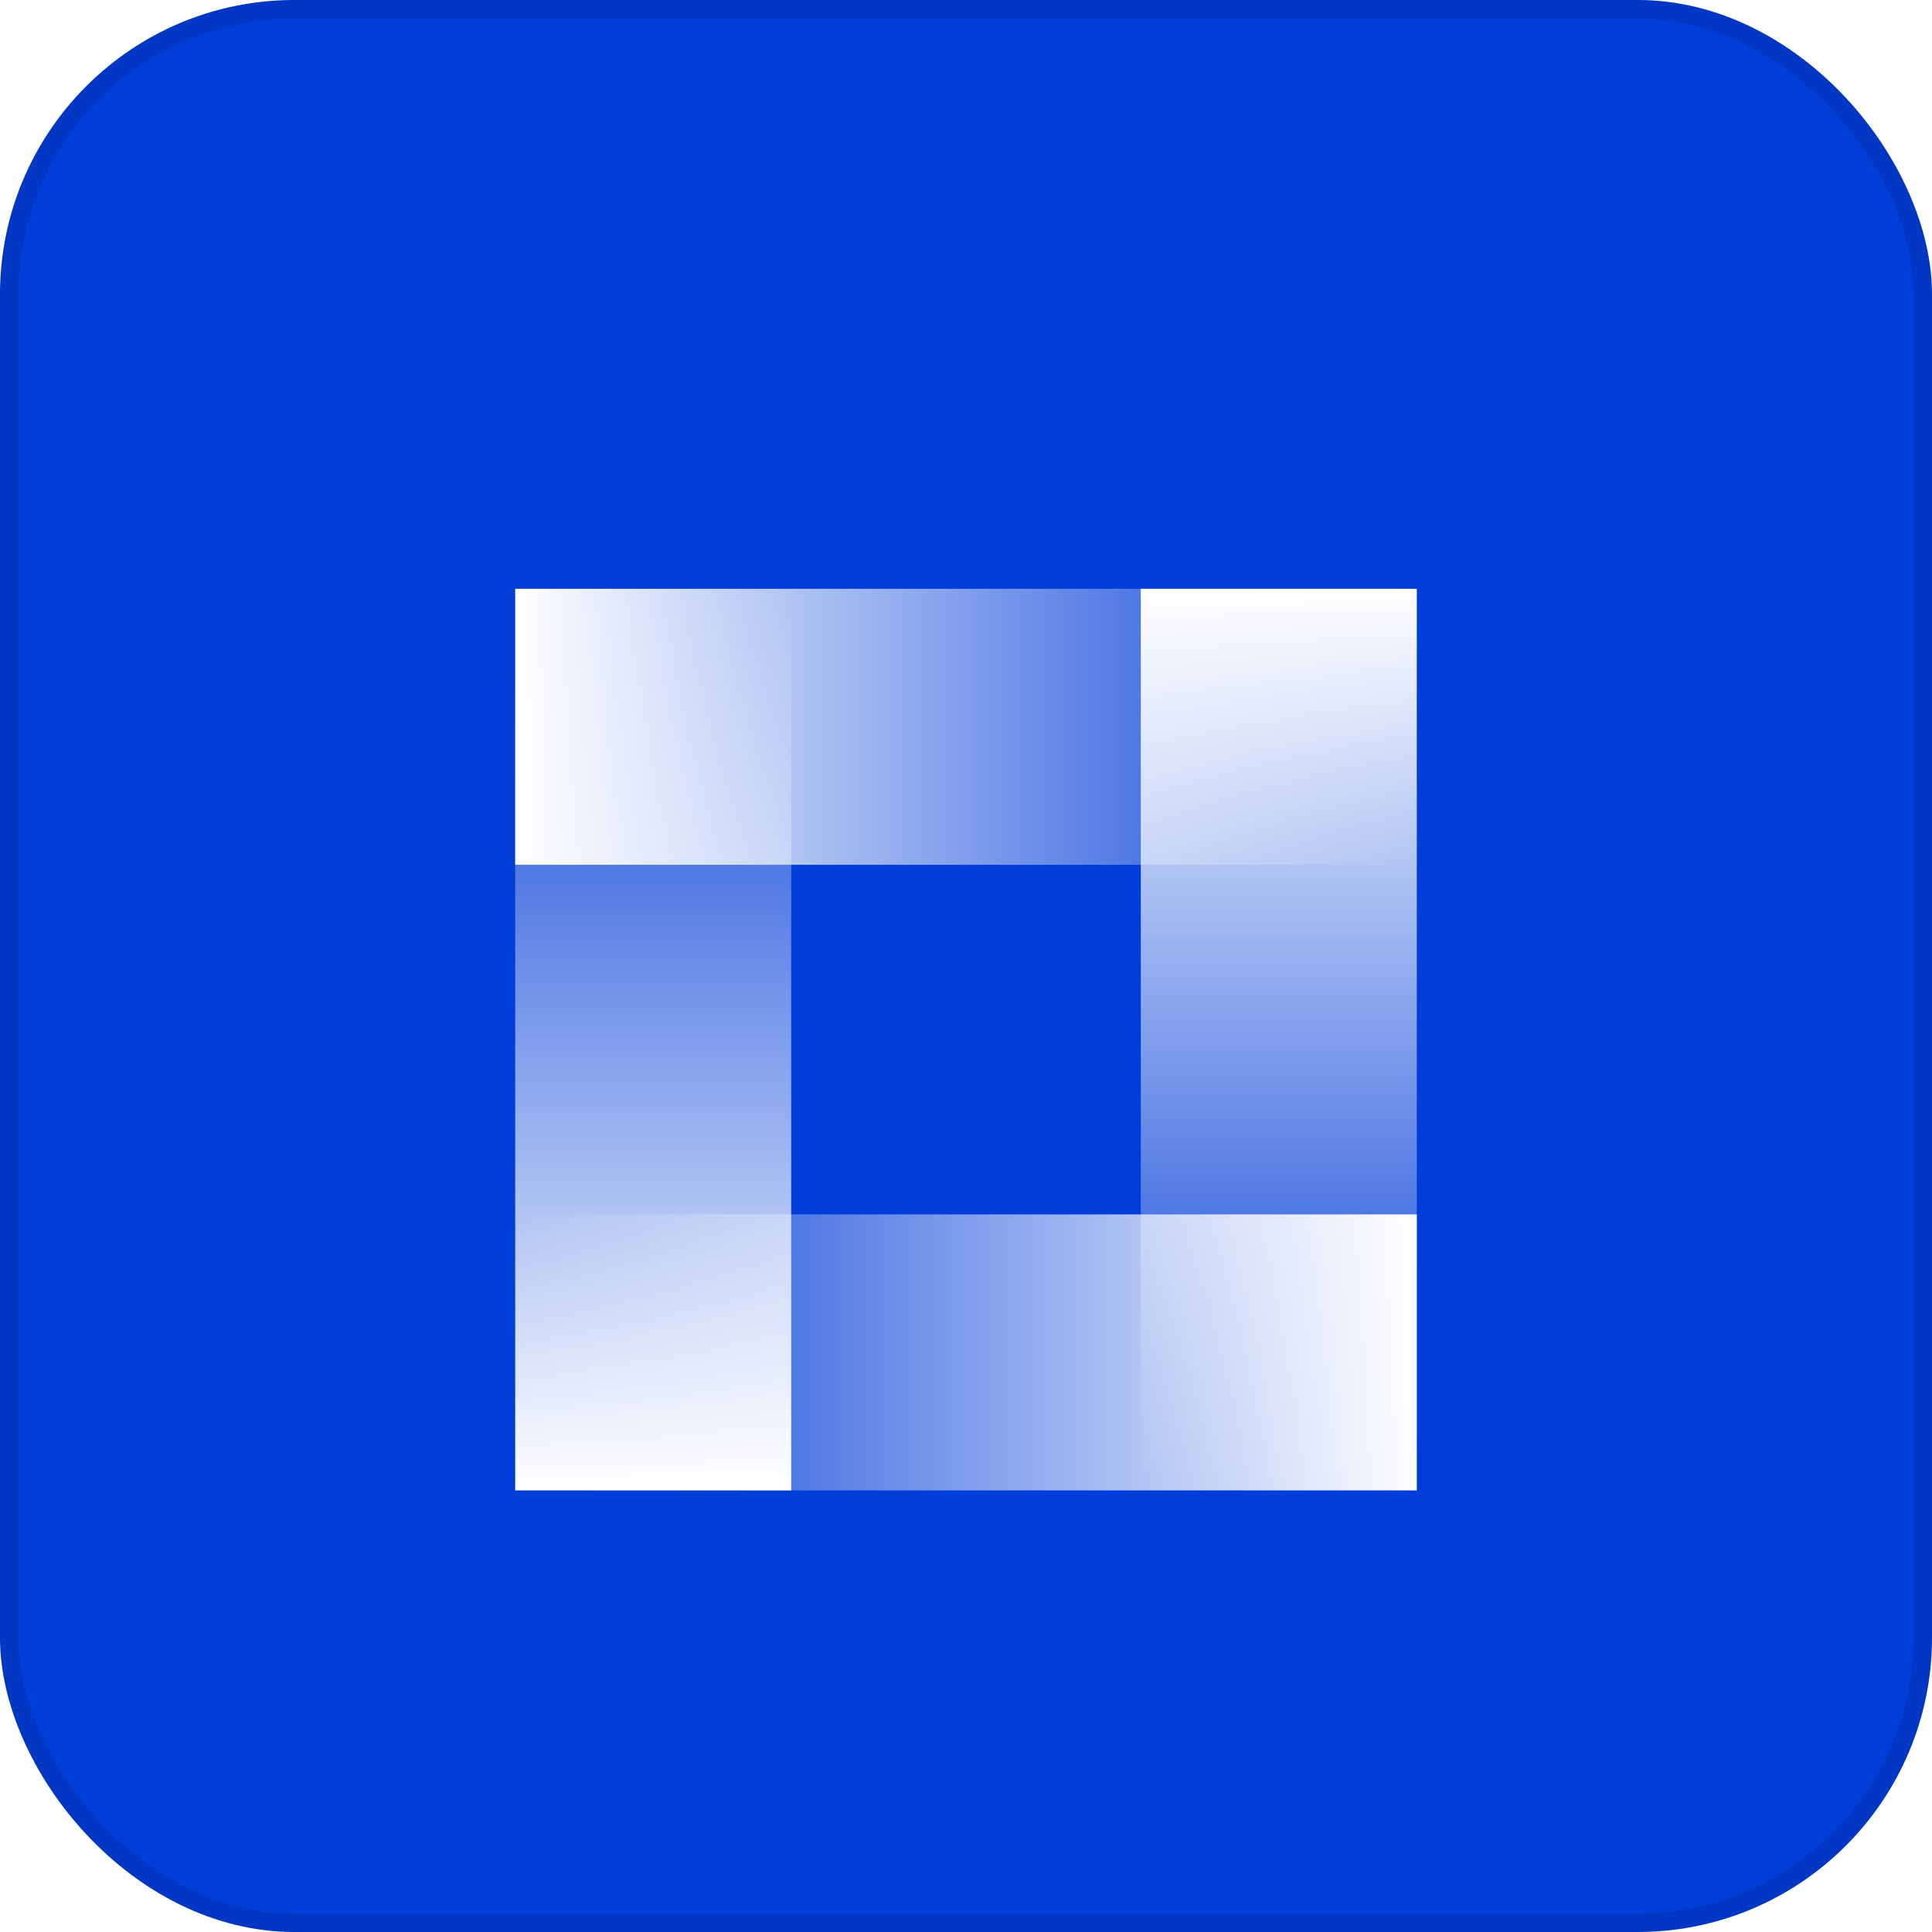
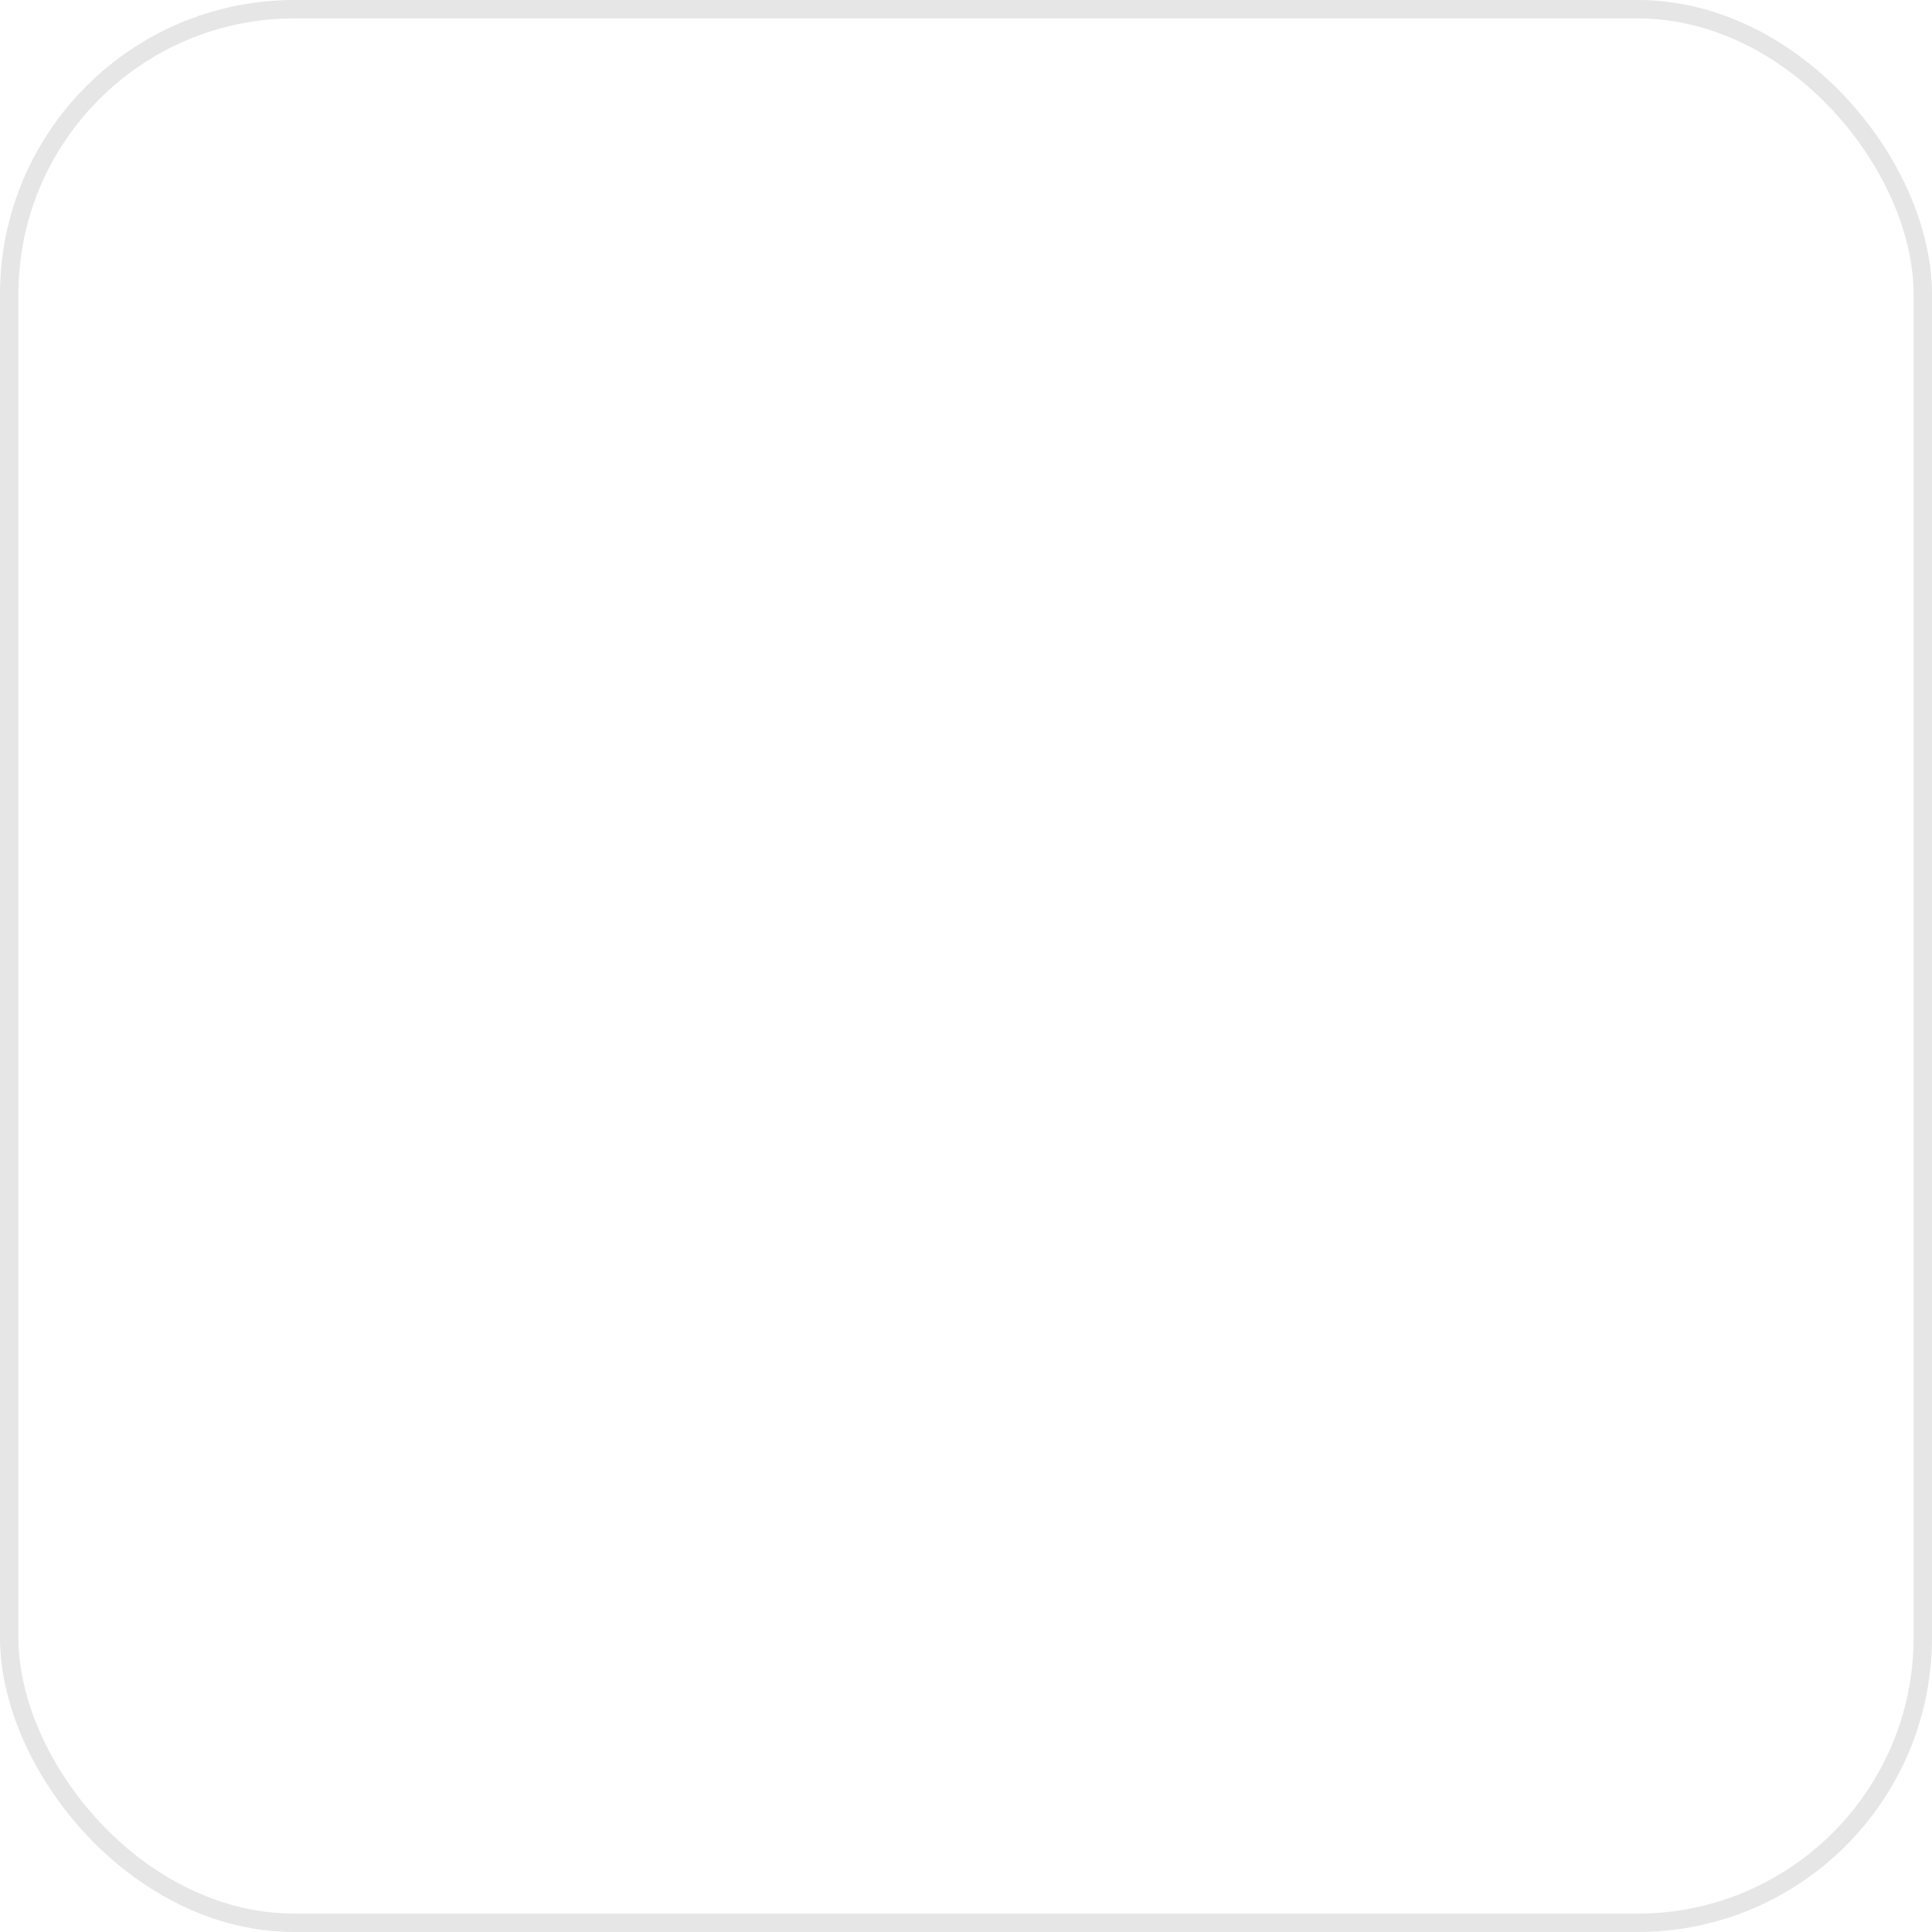
<svg xmlns="http://www.w3.org/2000/svg" width="105" height="105" viewBox="0 0 105 105" fill="none">
-   <rect width="105" height="105" rx="16" fill="#013DD8" />
  <rect x="0.5" y="0.5" width="104" height="104" rx="15.5" stroke="black" stroke-opacity="0.1" />
  <g filter="url(#filter0_d_30_1838)">
    <rect x="43" y="77" width="15" height="49" transform="rotate(-180 43 77)" fill="url(#paint0_linear_30_1838)" />
    <rect x="77" y="62" width="15" height="49" transform="rotate(90 77 62)" fill="url(#paint1_linear_30_1838)" />
    <rect x="62" y="28" width="15" height="49" fill="url(#paint2_linear_30_1838)" />
    <rect x="28" y="43" width="15" height="49" transform="rotate(-90 28 43)" fill="url(#paint3_linear_30_1838)" />
  </g>
  <defs>
    <filter id="filter0_d_30_1838" x="24" y="28" width="57" height="57" filterUnits="userSpaceOnUse" color-interpolation-filters="sRGB">
      <feFlood flood-opacity="0" result="BackgroundImageFix" />
      <feColorMatrix in="SourceAlpha" type="matrix" values="0 0 0 0 0 0 0 0 0 0 0 0 0 0 0 0 0 0 127 0" result="hardAlpha" />
      <feOffset dy="4" />
      <feGaussianBlur stdDeviation="2" />
      <feComposite in2="hardAlpha" operator="out" />
      <feColorMatrix type="matrix" values="0 0 0 0 0 0 0 0 0 0 0 0 0 0 0 0 0 0 0.1 0" />
      <feBlend mode="normal" in2="BackgroundImageFix" result="effect1_dropShadow_30_1838" />
      <feBlend mode="normal" in="SourceGraphic" in2="effect1_dropShadow_30_1838" result="shape" />
    </filter>
    <linearGradient id="paint0_linear_30_1838" x1="50.5" y1="77" x2="50.5" y2="126" gradientUnits="userSpaceOnUse">
      <stop stop-color="white" />
      <stop offset="1" stop-color="white" stop-opacity="0" />
    </linearGradient>
    <linearGradient id="paint1_linear_30_1838" x1="84.5" y1="62" x2="84.5" y2="111" gradientUnits="userSpaceOnUse">
      <stop stop-color="white" />
      <stop offset="1" stop-color="white" stop-opacity="0" />
    </linearGradient>
    <linearGradient id="paint2_linear_30_1838" x1="69.5" y1="28" x2="69.5" y2="77" gradientUnits="userSpaceOnUse">
      <stop stop-color="white" />
      <stop offset="1" stop-color="white" stop-opacity="0" />
    </linearGradient>
    <linearGradient id="paint3_linear_30_1838" x1="35.5" y1="43" x2="35.5" y2="92" gradientUnits="userSpaceOnUse">
      <stop stop-color="white" />
      <stop offset="1" stop-color="white" stop-opacity="0" />
    </linearGradient>
  </defs>
</svg>